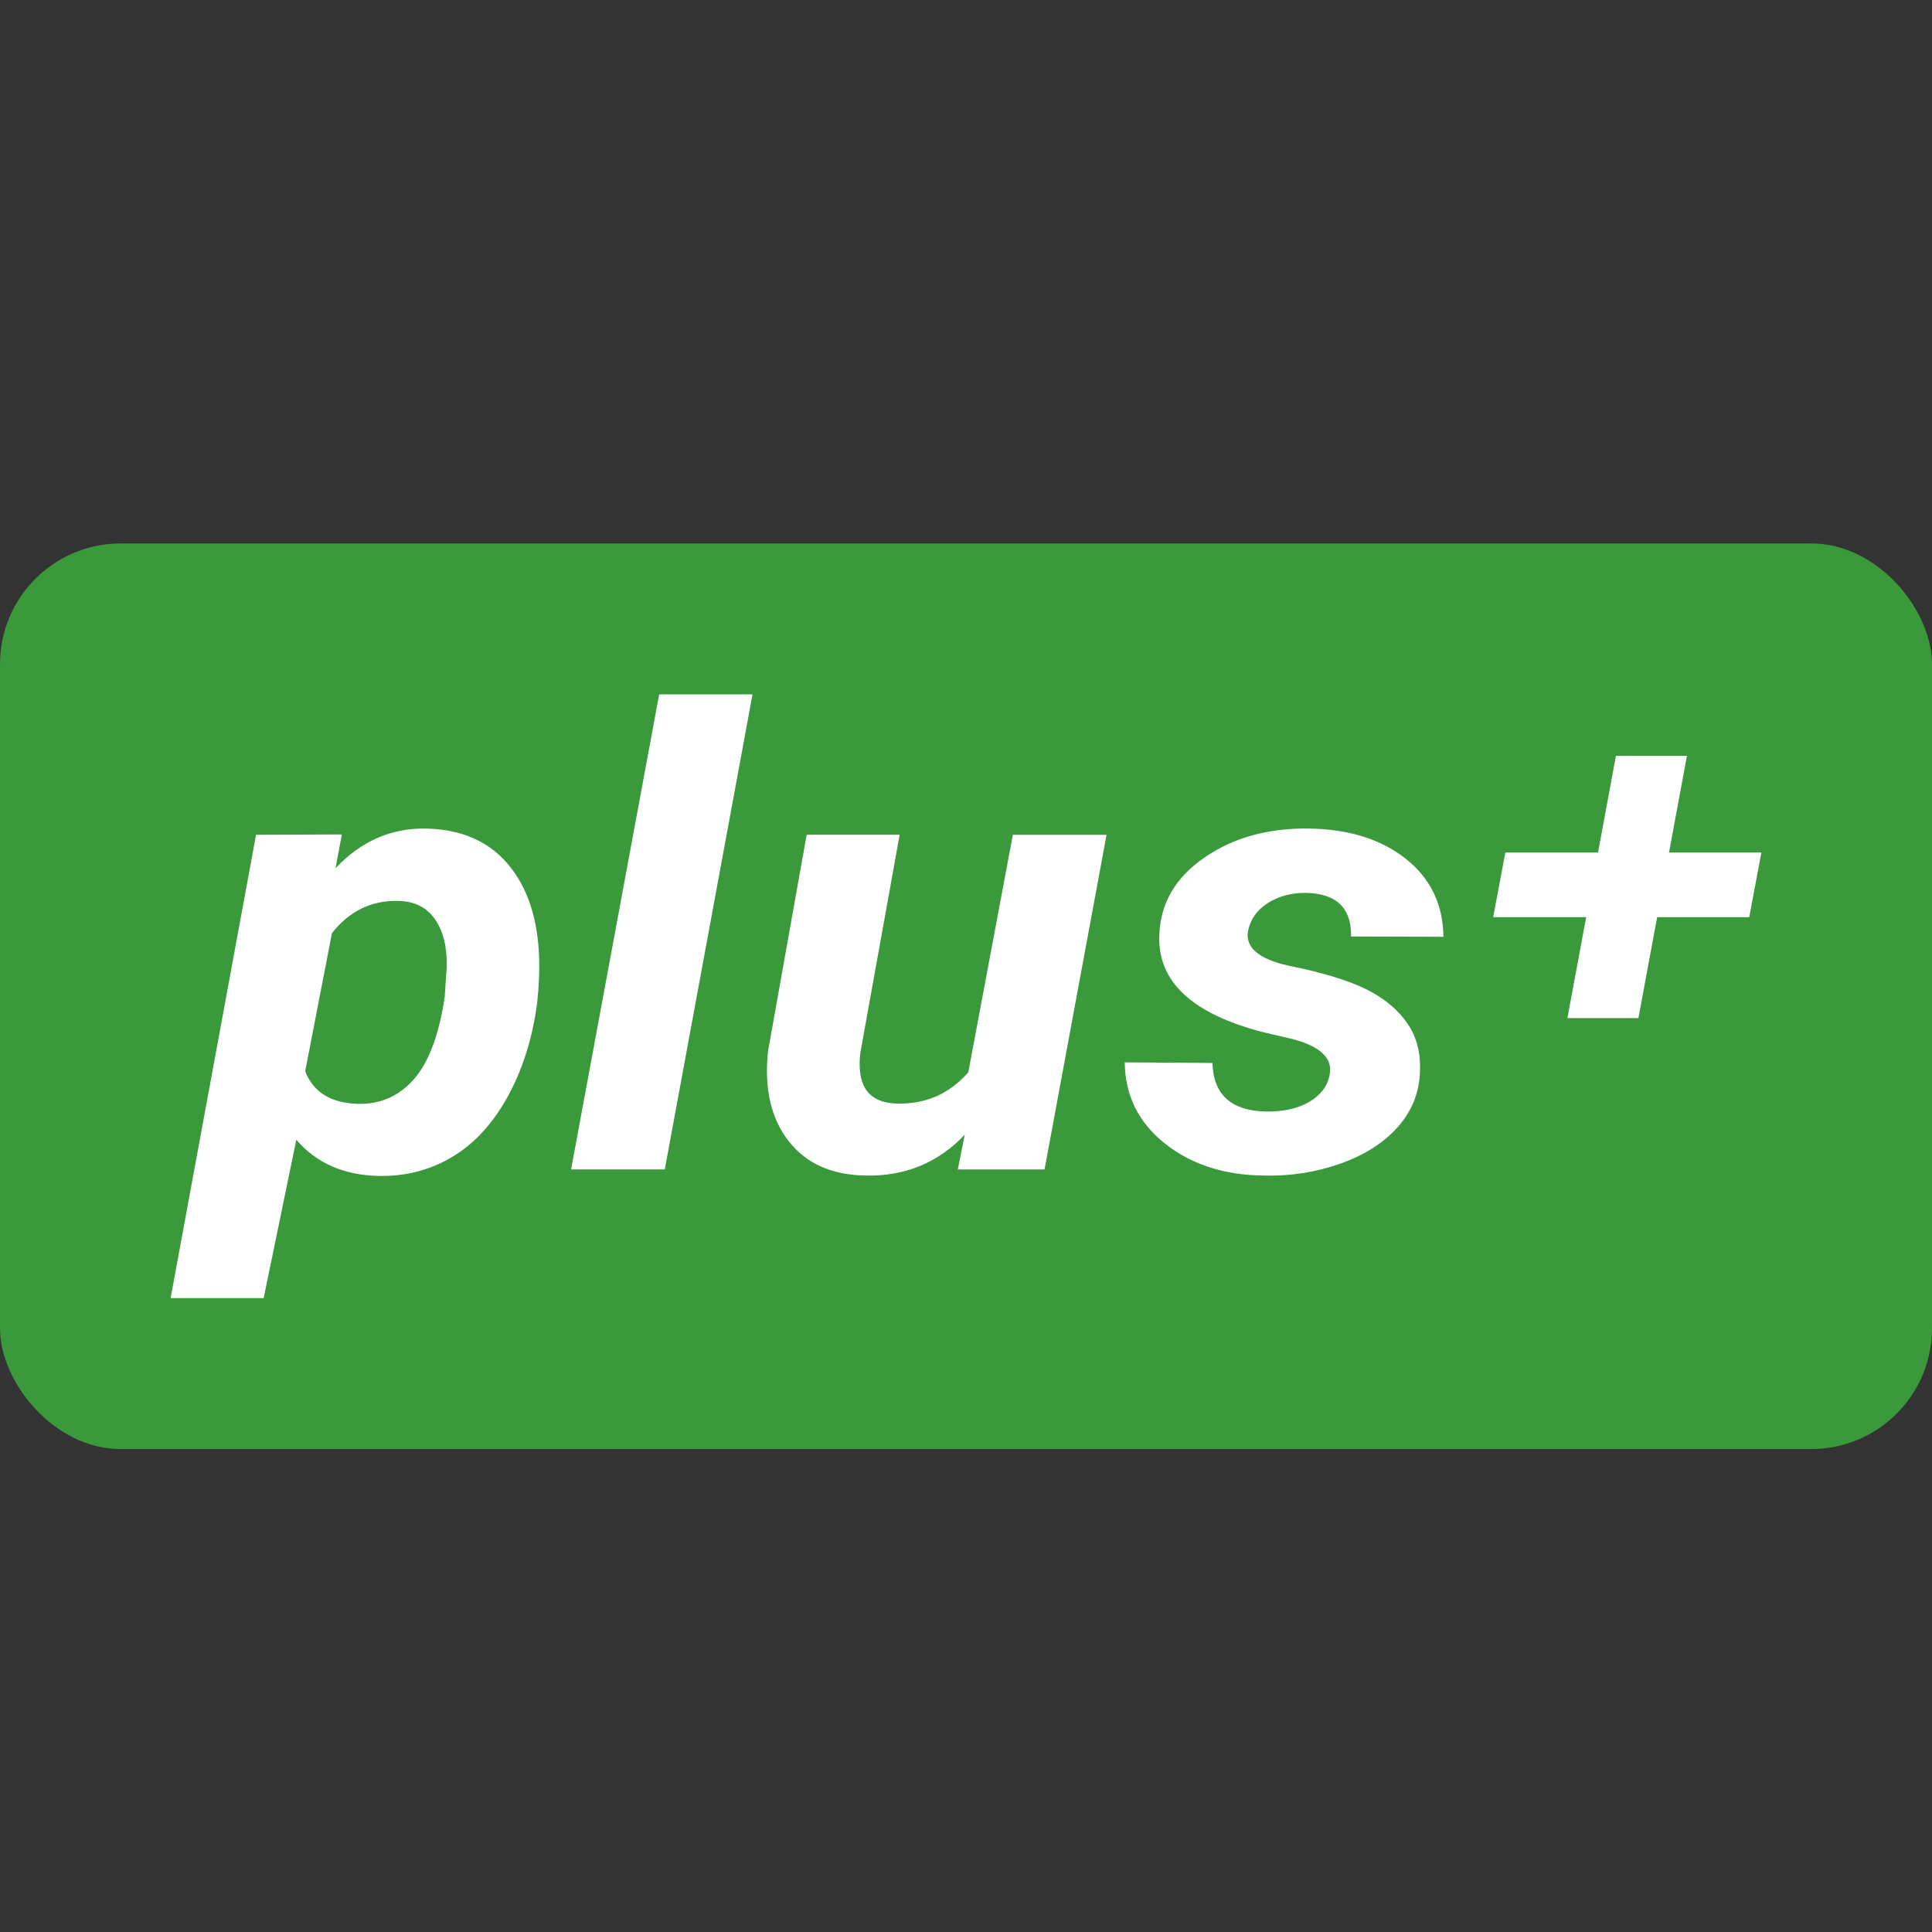
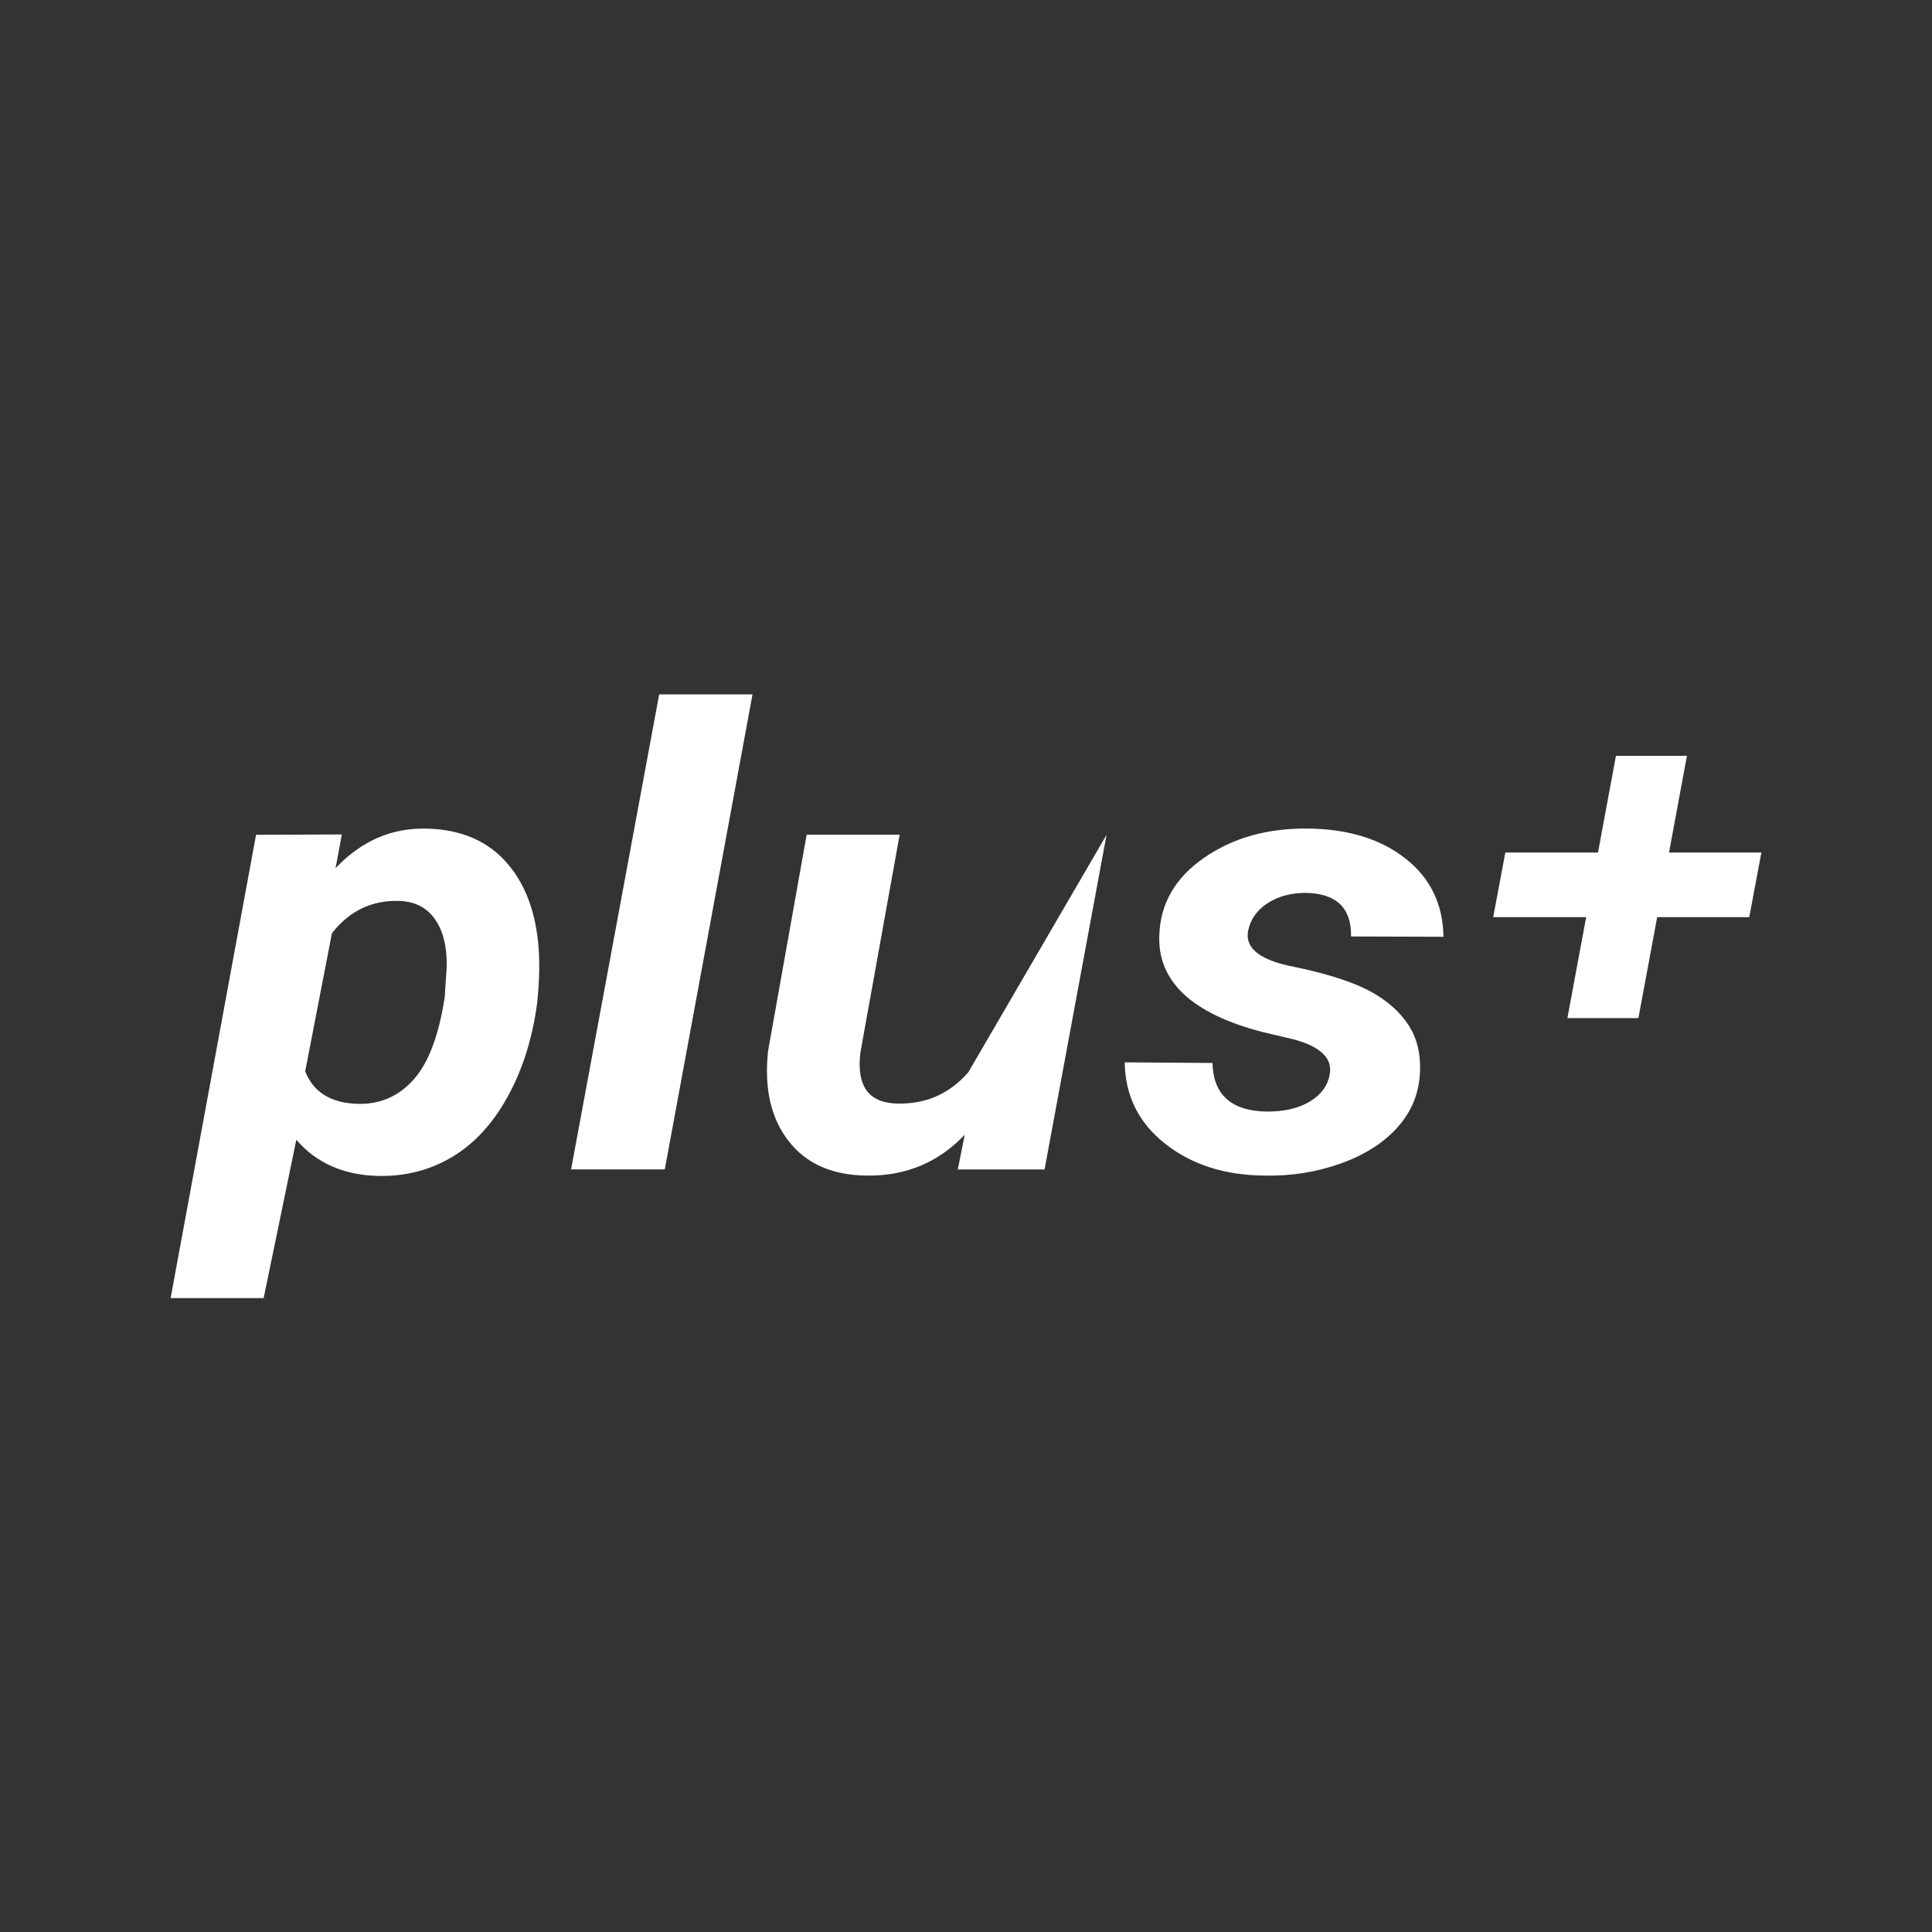
<svg xmlns="http://www.w3.org/2000/svg" width="32" height="32" viewBox="0 0 32 32" fill="none">
  <rect x="0" y="0" width="32" height="32" fill="#333333" stroke="none" />
-   <rect y="9.001" width="32" height="15" rx="2" fill="#3A993A" />
-   <path fill-rule="evenodd" clip-rule="evenodd" d="M11.011 19.369H9.459L10.918 11.501H12.464L11.011 19.369ZM8.897 16.613C8.82 17.194 8.658 17.71 8.411 18.16C8.163 18.611 7.855 18.945 7.487 19.164C7.119 19.383 6.711 19.487 6.263 19.477C5.691 19.463 5.239 19.263 4.908 18.878L4.367 21.501H2.826L4.241 13.827L5.662 13.821L5.558 14.38C5.984 13.928 6.487 13.71 7.067 13.724C7.646 13.738 8.095 13.935 8.416 14.316C8.737 14.696 8.908 15.213 8.93 15.866C8.937 16.078 8.927 16.327 8.897 16.614L8.897 16.613ZM7.366 16.507L7.399 16.015C7.406 15.684 7.341 15.42 7.205 15.226C7.069 15.031 6.869 14.929 6.606 14.922C6.159 14.909 5.788 15.087 5.498 15.456L5.055 17.744C5.19 18.09 5.48 18.27 5.924 18.283C6.296 18.293 6.606 18.158 6.854 17.877C7.101 17.597 7.272 17.14 7.367 16.507H7.366ZM14.35 19.471C14.998 19.482 15.54 19.256 15.978 18.796L15.979 18.796L15.864 19.37H17.301L18.328 13.827H16.776L16.038 17.761C15.724 18.12 15.329 18.292 14.852 18.278C14.484 18.268 14.281 18.092 14.245 17.75C14.235 17.65 14.236 17.545 14.251 17.432L14.901 13.826H13.361L12.721 17.412C12.656 18.026 12.768 18.521 13.06 18.897C13.351 19.273 13.781 19.465 14.35 19.471ZM22.022 17.807C22.08 17.533 21.878 17.335 21.415 17.212L20.918 17.095C19.741 16.791 19.169 16.255 19.202 15.486C19.22 14.964 19.467 14.537 19.943 14.208C20.418 13.878 20.991 13.717 21.662 13.723C22.328 13.73 22.867 13.896 23.279 14.22C23.691 14.544 23.901 14.976 23.908 15.516L22.378 15.511C22.385 15.037 22.134 14.796 21.623 14.789C21.383 14.789 21.175 14.845 20.998 14.958C20.822 15.071 20.713 15.223 20.673 15.414C20.619 15.687 20.839 15.88 21.334 15.993L21.553 16.039C22.056 16.151 22.44 16.28 22.706 16.425C22.971 16.57 23.176 16.75 23.321 16.966C23.465 17.182 23.531 17.439 23.52 17.74C23.509 18.092 23.388 18.399 23.156 18.662C22.924 18.925 22.608 19.128 22.205 19.272C21.802 19.415 21.379 19.482 20.935 19.471C20.28 19.465 19.733 19.288 19.295 18.941C18.858 18.595 18.636 18.146 18.629 17.596L20.082 17.606C20.096 18.136 20.399 18.404 20.989 18.411C21.274 18.411 21.508 18.356 21.692 18.247C21.875 18.137 21.986 17.991 22.022 17.806V17.807ZM29.174 14.121H27.644L27.941 12.519H26.765L26.468 14.121H24.933L24.732 15.191H26.272L25.961 16.863H27.137L27.448 15.191H28.973L29.174 14.121Z" fill="white" />
+   <path fill-rule="evenodd" clip-rule="evenodd" d="M11.011 19.369H9.459L10.918 11.501H12.464L11.011 19.369ZM8.897 16.613C8.82 17.194 8.658 17.71 8.411 18.16C8.163 18.611 7.855 18.945 7.487 19.164C7.119 19.383 6.711 19.487 6.263 19.477C5.691 19.463 5.239 19.263 4.908 18.878L4.367 21.501H2.826L4.241 13.827L5.662 13.821L5.558 14.38C5.984 13.928 6.487 13.71 7.067 13.724C7.646 13.738 8.095 13.935 8.416 14.316C8.737 14.696 8.908 15.213 8.93 15.866C8.937 16.078 8.927 16.327 8.897 16.614L8.897 16.613ZM7.366 16.507L7.399 16.015C7.406 15.684 7.341 15.42 7.205 15.226C7.069 15.031 6.869 14.929 6.606 14.922C6.159 14.909 5.788 15.087 5.498 15.456L5.055 17.744C5.19 18.09 5.48 18.27 5.924 18.283C6.296 18.293 6.606 18.158 6.854 17.877C7.101 17.597 7.272 17.14 7.367 16.507H7.366ZM14.35 19.471C14.998 19.482 15.54 19.256 15.978 18.796L15.979 18.796L15.864 19.37H17.301L18.328 13.827L16.038 17.761C15.724 18.12 15.329 18.292 14.852 18.278C14.484 18.268 14.281 18.092 14.245 17.75C14.235 17.65 14.236 17.545 14.251 17.432L14.901 13.826H13.361L12.721 17.412C12.656 18.026 12.768 18.521 13.06 18.897C13.351 19.273 13.781 19.465 14.35 19.471ZM22.022 17.807C22.08 17.533 21.878 17.335 21.415 17.212L20.918 17.095C19.741 16.791 19.169 16.255 19.202 15.486C19.22 14.964 19.467 14.537 19.943 14.208C20.418 13.878 20.991 13.717 21.662 13.723C22.328 13.73 22.867 13.896 23.279 14.22C23.691 14.544 23.901 14.976 23.908 15.516L22.378 15.511C22.385 15.037 22.134 14.796 21.623 14.789C21.383 14.789 21.175 14.845 20.998 14.958C20.822 15.071 20.713 15.223 20.673 15.414C20.619 15.687 20.839 15.88 21.334 15.993L21.553 16.039C22.056 16.151 22.44 16.28 22.706 16.425C22.971 16.57 23.176 16.75 23.321 16.966C23.465 17.182 23.531 17.439 23.52 17.74C23.509 18.092 23.388 18.399 23.156 18.662C22.924 18.925 22.608 19.128 22.205 19.272C21.802 19.415 21.379 19.482 20.935 19.471C20.28 19.465 19.733 19.288 19.295 18.941C18.858 18.595 18.636 18.146 18.629 17.596L20.082 17.606C20.096 18.136 20.399 18.404 20.989 18.411C21.274 18.411 21.508 18.356 21.692 18.247C21.875 18.137 21.986 17.991 22.022 17.806V17.807ZM29.174 14.121H27.644L27.941 12.519H26.765L26.468 14.121H24.933L24.732 15.191H26.272L25.961 16.863H27.137L27.448 15.191H28.973L29.174 14.121Z" fill="white" />
</svg>